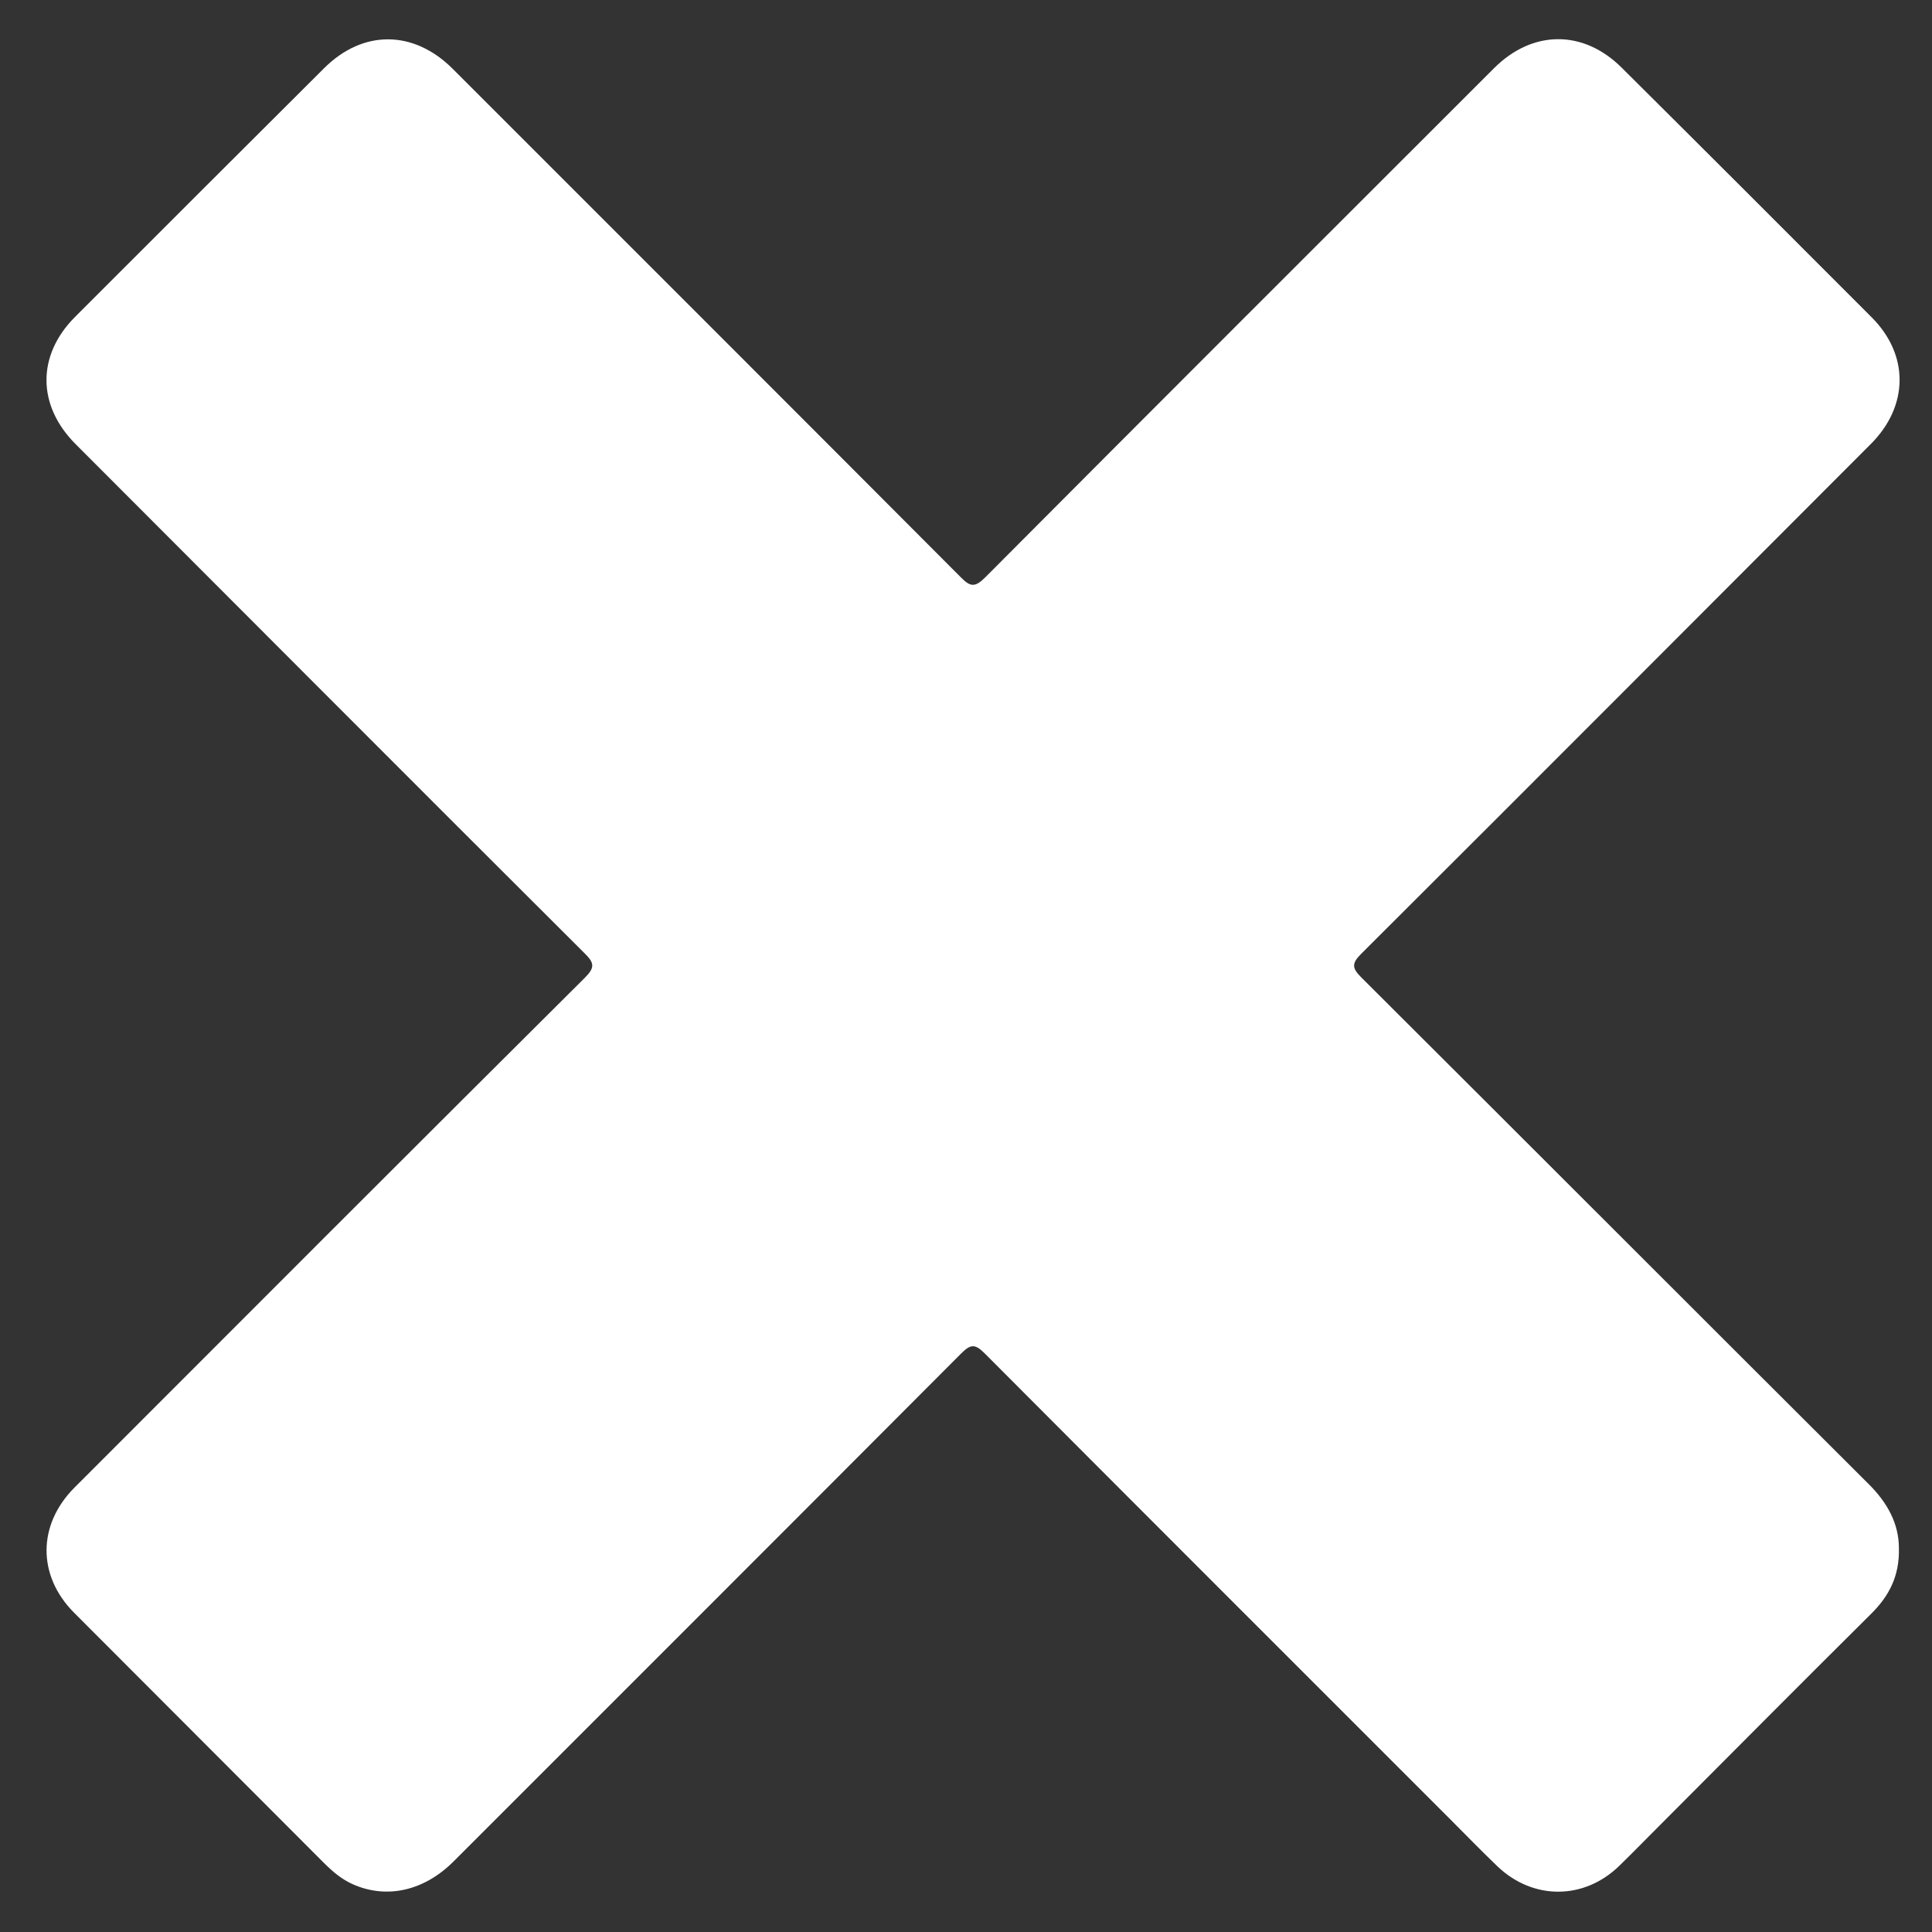
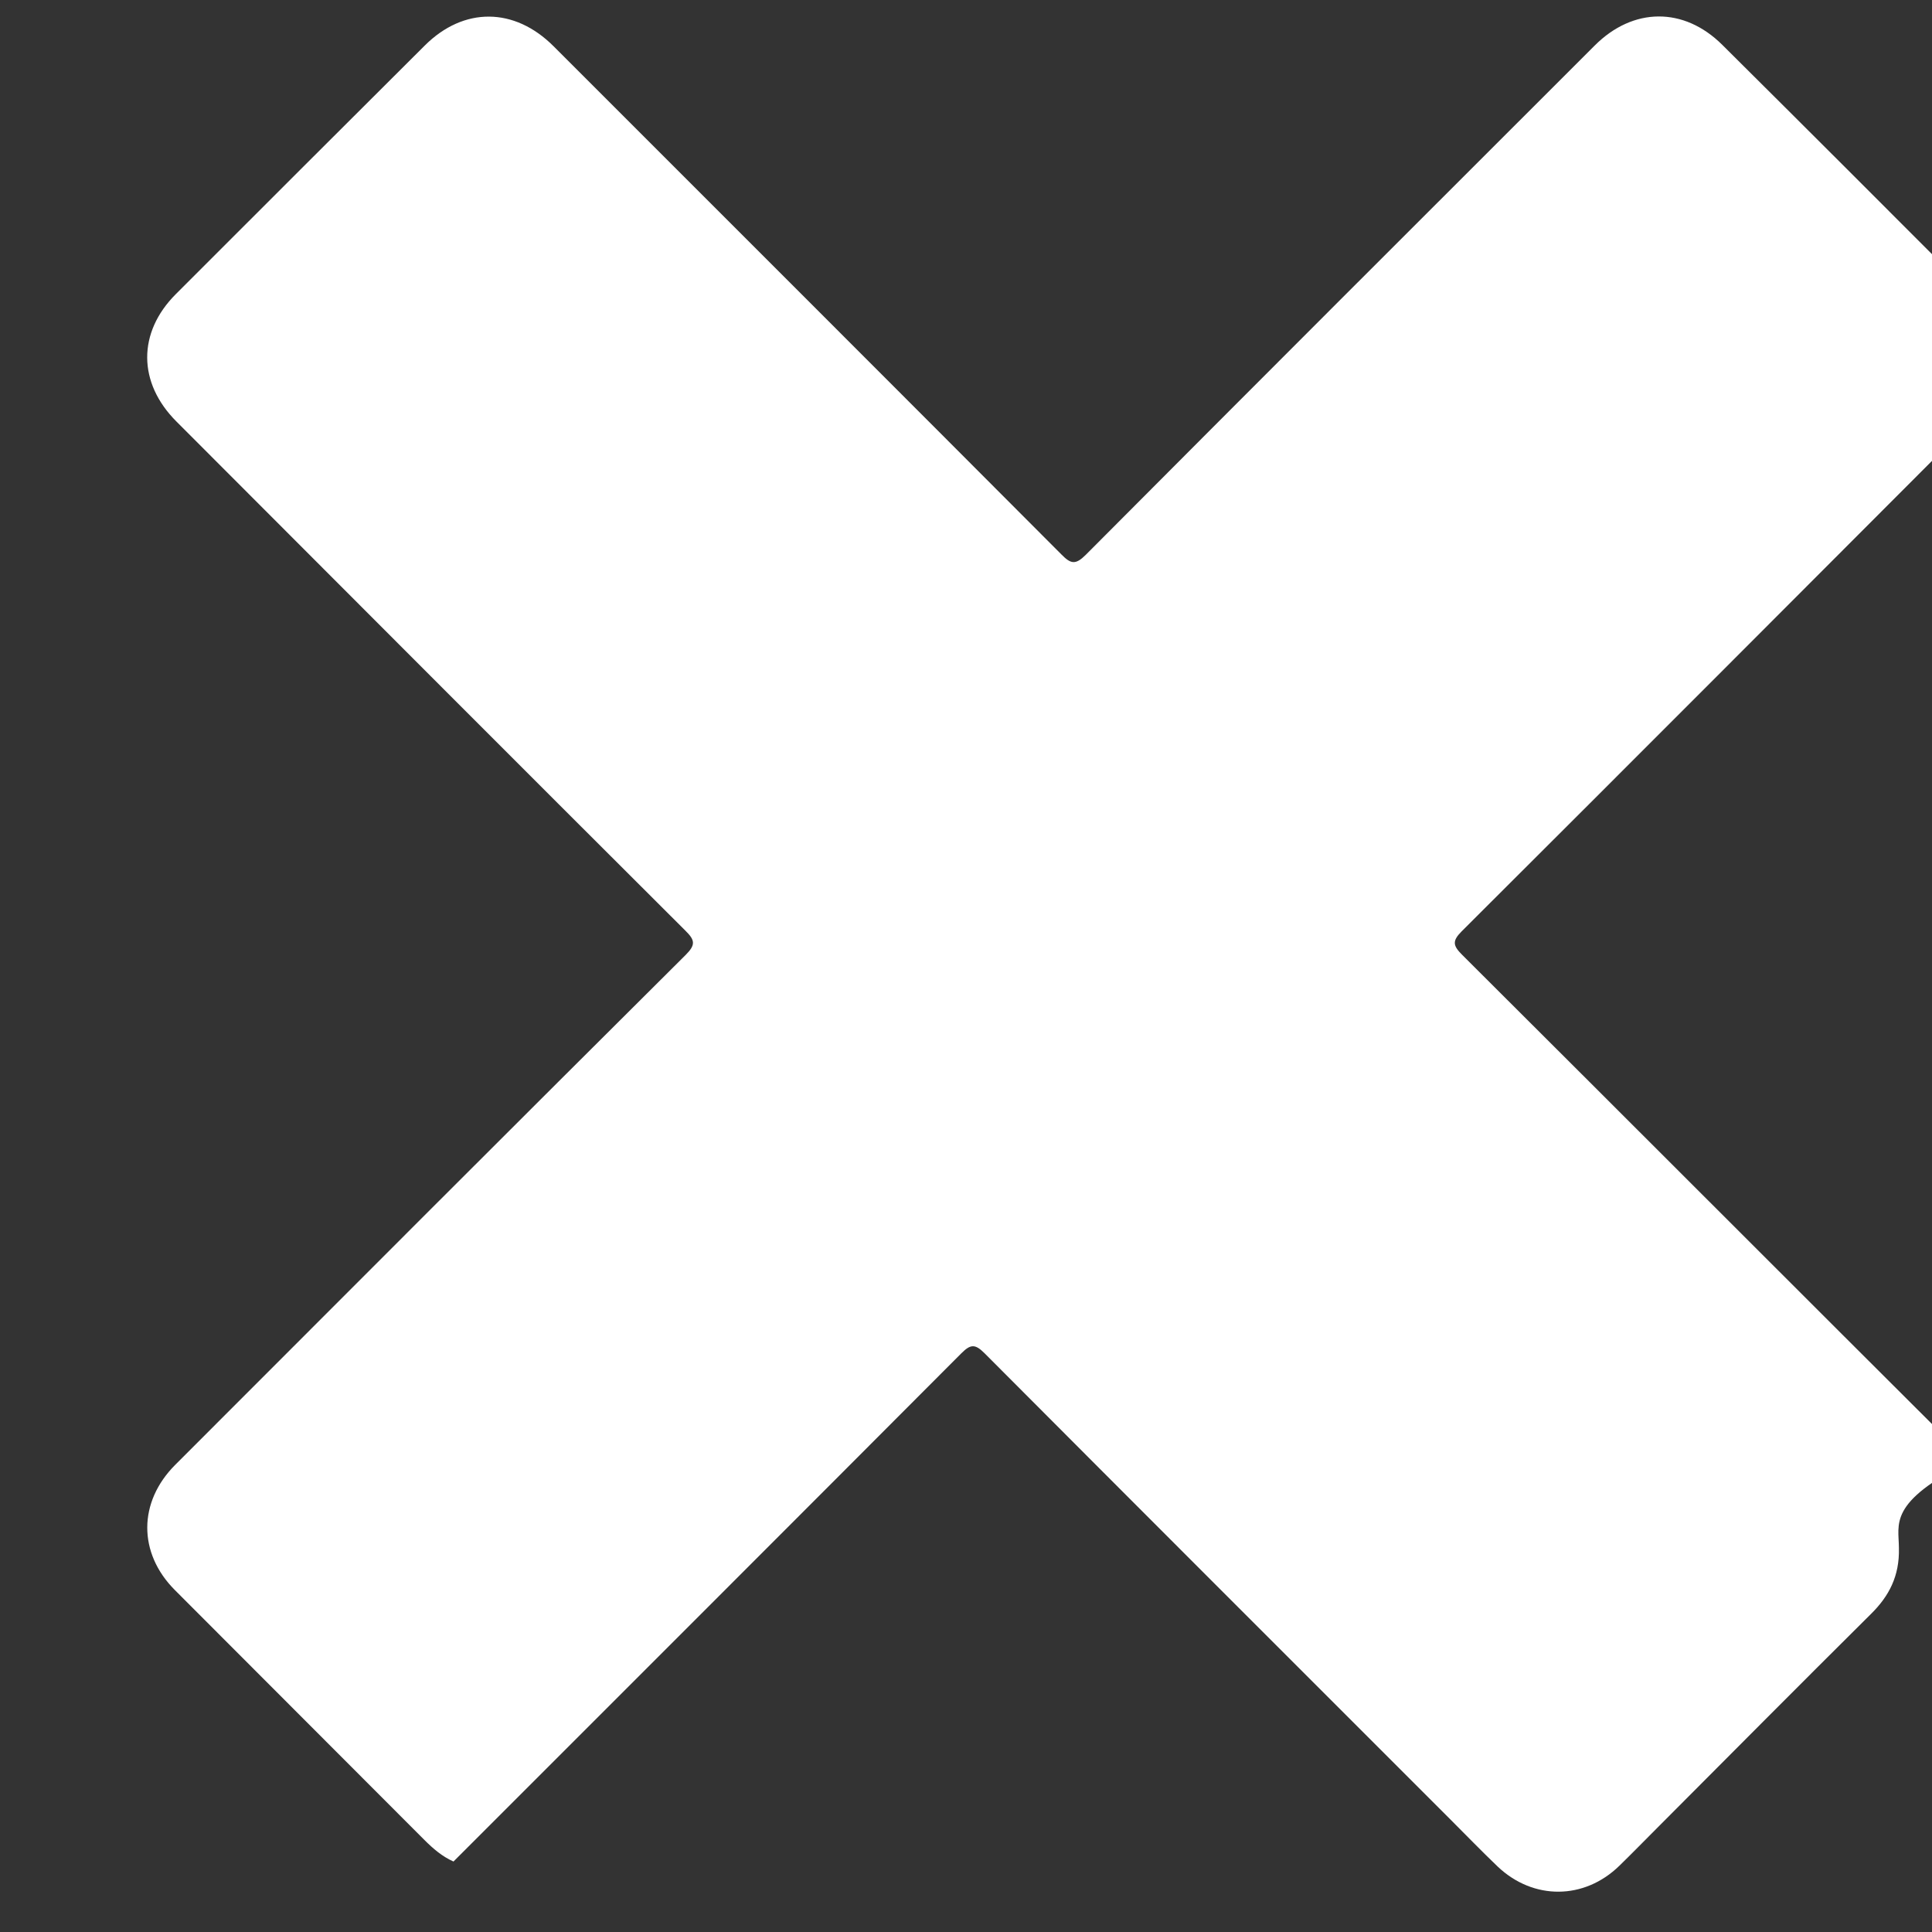
<svg xmlns="http://www.w3.org/2000/svg" version="1.1" id="Layer_1" x="0px" y="0px" viewBox="0 0 1080 1080" style="enable-background:new 0 0 1080 1080;" xml:space="preserve">
  <rect x="0" y="0" width="1080" height="1080" fill="#333333" stroke="none" />
  <style type="text/css">
	.st0{fill:#FFFFFF;}
</style>
-   <path class="st0" d="M1061.5,865.4c0.4,15.7-5.6,26.9-15.5,36.7c-40.2,39.9-80.1,80.1-120.1,120.2c-6.9,6.9-13.7,13.9-20.7,20.7  c-19.6,19.1-48,19.3-67.9,0.5c-9.2-8.8-18.1-18-27.1-27c-86.6-86.6-173.3-173.2-259.8-260c-5.3-5.3-7.8-5.2-13,0  c-94.5,94.8-189.2,189.4-283.9,284.1c-16.5,16.5-37.4,21.1-56.3,12.7c-6.3-2.8-11.4-7.2-16.2-12c-46.5-46.6-93.1-93.2-139.6-139.8  c-20.6-20.7-20.5-49.2,0.3-70c95-95.1,190-190.2,285.3-285c5.7-5.7,5.2-8.3-0.2-13.6c-95-94.7-189.7-189.7-284.5-284.6  c-21.6-21.6-21.8-49.7-0.3-71.2c46.4-46.4,92.8-92.8,139.2-139c21.8-21.7,50.1-21.4,71.9,0.4c94.7,94.7,189.4,189.3,283.9,284.1  c5.3,5.4,7.9,6,13.7,0.2c94.7-95.1,189.6-189.9,284.5-284.7c21.4-21.4,49.8-21.7,71.3-0.3c46.7,46.4,93.3,93,139.8,139.6  c21,21,20.7,49.5-0.4,70.7c-95,95.1-189.9,190.3-285.1,285.2c-5.4,5.4-4.9,8,0.2,13.1c94.6,94.3,189,188.9,283.6,283.2  C1055.1,840,1061.5,851.8,1061.5,865.4z" />
+   <path class="st0" d="M1061.5,865.4c0.4,15.7-5.6,26.9-15.5,36.7c-40.2,39.9-80.1,80.1-120.1,120.2c-6.9,6.9-13.7,13.9-20.7,20.7  c-19.6,19.1-48,19.3-67.9,0.5c-9.2-8.8-18.1-18-27.1-27c-86.6-86.6-173.3-173.2-259.8-260c-5.3-5.3-7.8-5.2-13,0  c-94.5,94.8-189.2,189.4-283.9,284.1c-6.3-2.8-11.4-7.2-16.2-12c-46.5-46.6-93.1-93.2-139.6-139.8  c-20.6-20.7-20.5-49.2,0.3-70c95-95.1,190-190.2,285.3-285c5.7-5.7,5.2-8.3-0.2-13.6c-95-94.7-189.7-189.7-284.5-284.6  c-21.6-21.6-21.8-49.7-0.3-71.2c46.4-46.4,92.8-92.8,139.2-139c21.8-21.7,50.1-21.4,71.9,0.4c94.7,94.7,189.4,189.3,283.9,284.1  c5.3,5.4,7.9,6,13.7,0.2c94.7-95.1,189.6-189.9,284.5-284.7c21.4-21.4,49.8-21.7,71.3-0.3c46.7,46.4,93.3,93,139.8,139.6  c21,21,20.7,49.5-0.4,70.7c-95,95.1-189.9,190.3-285.1,285.2c-5.4,5.4-4.9,8,0.2,13.1c94.6,94.3,189,188.9,283.6,283.2  C1055.1,840,1061.5,851.8,1061.5,865.4z" />
</svg>